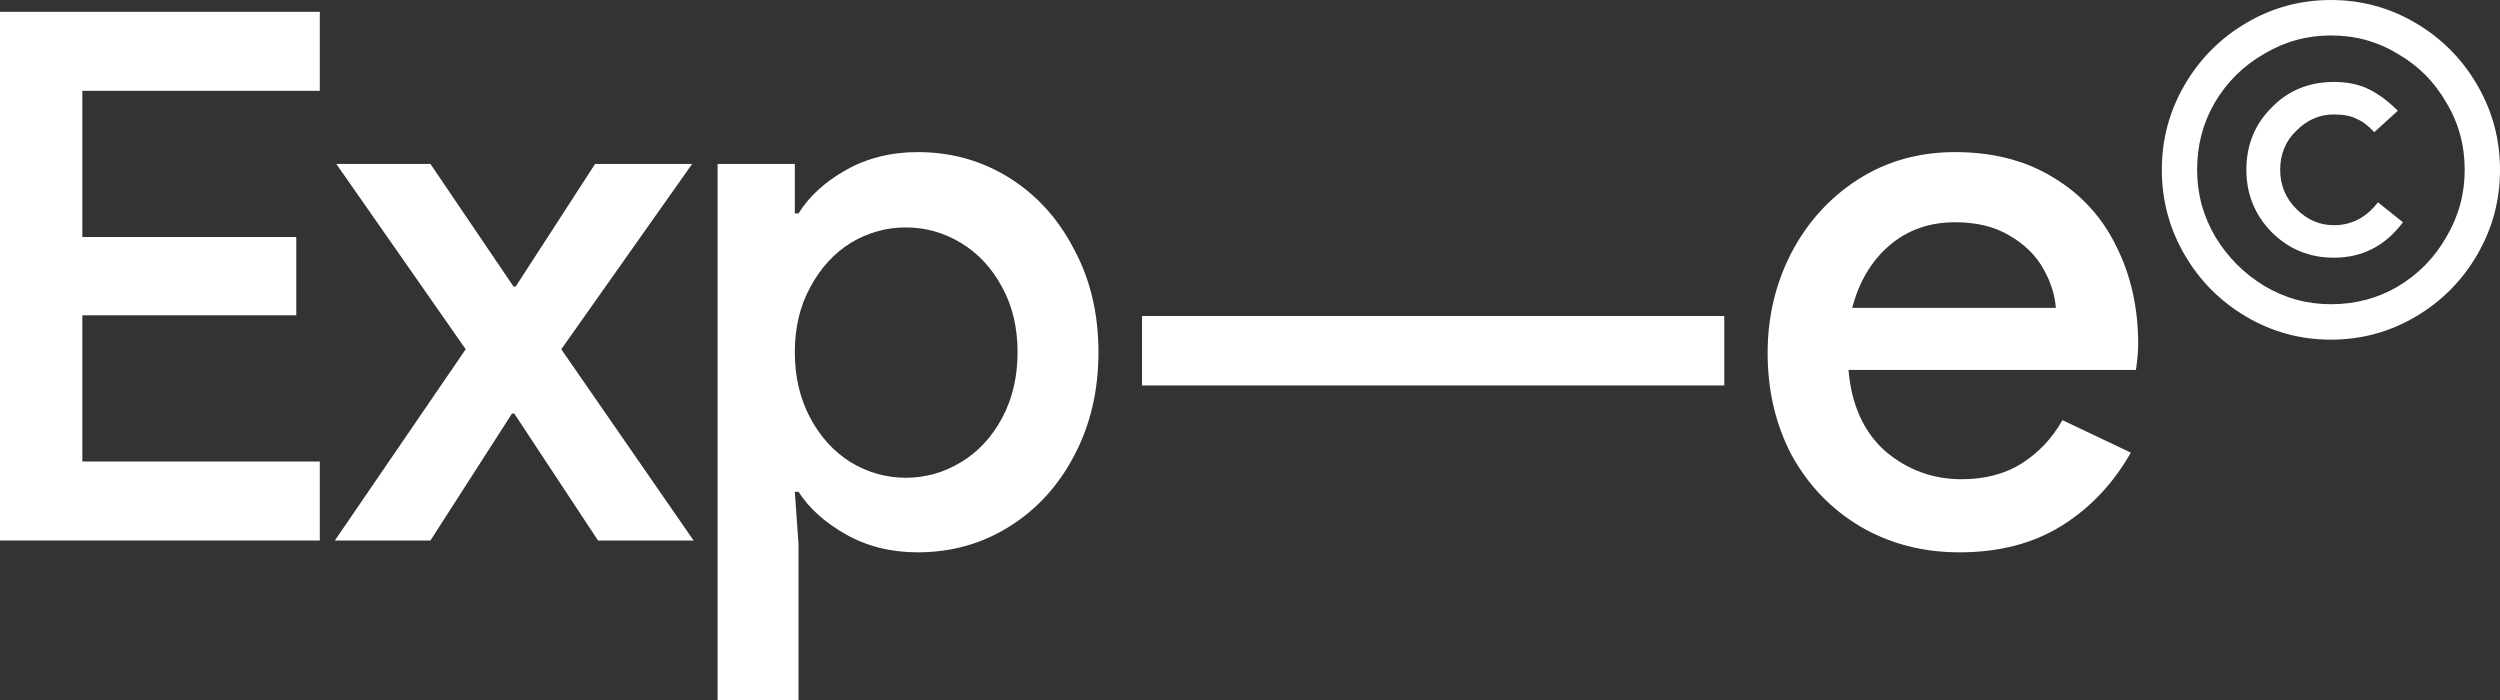
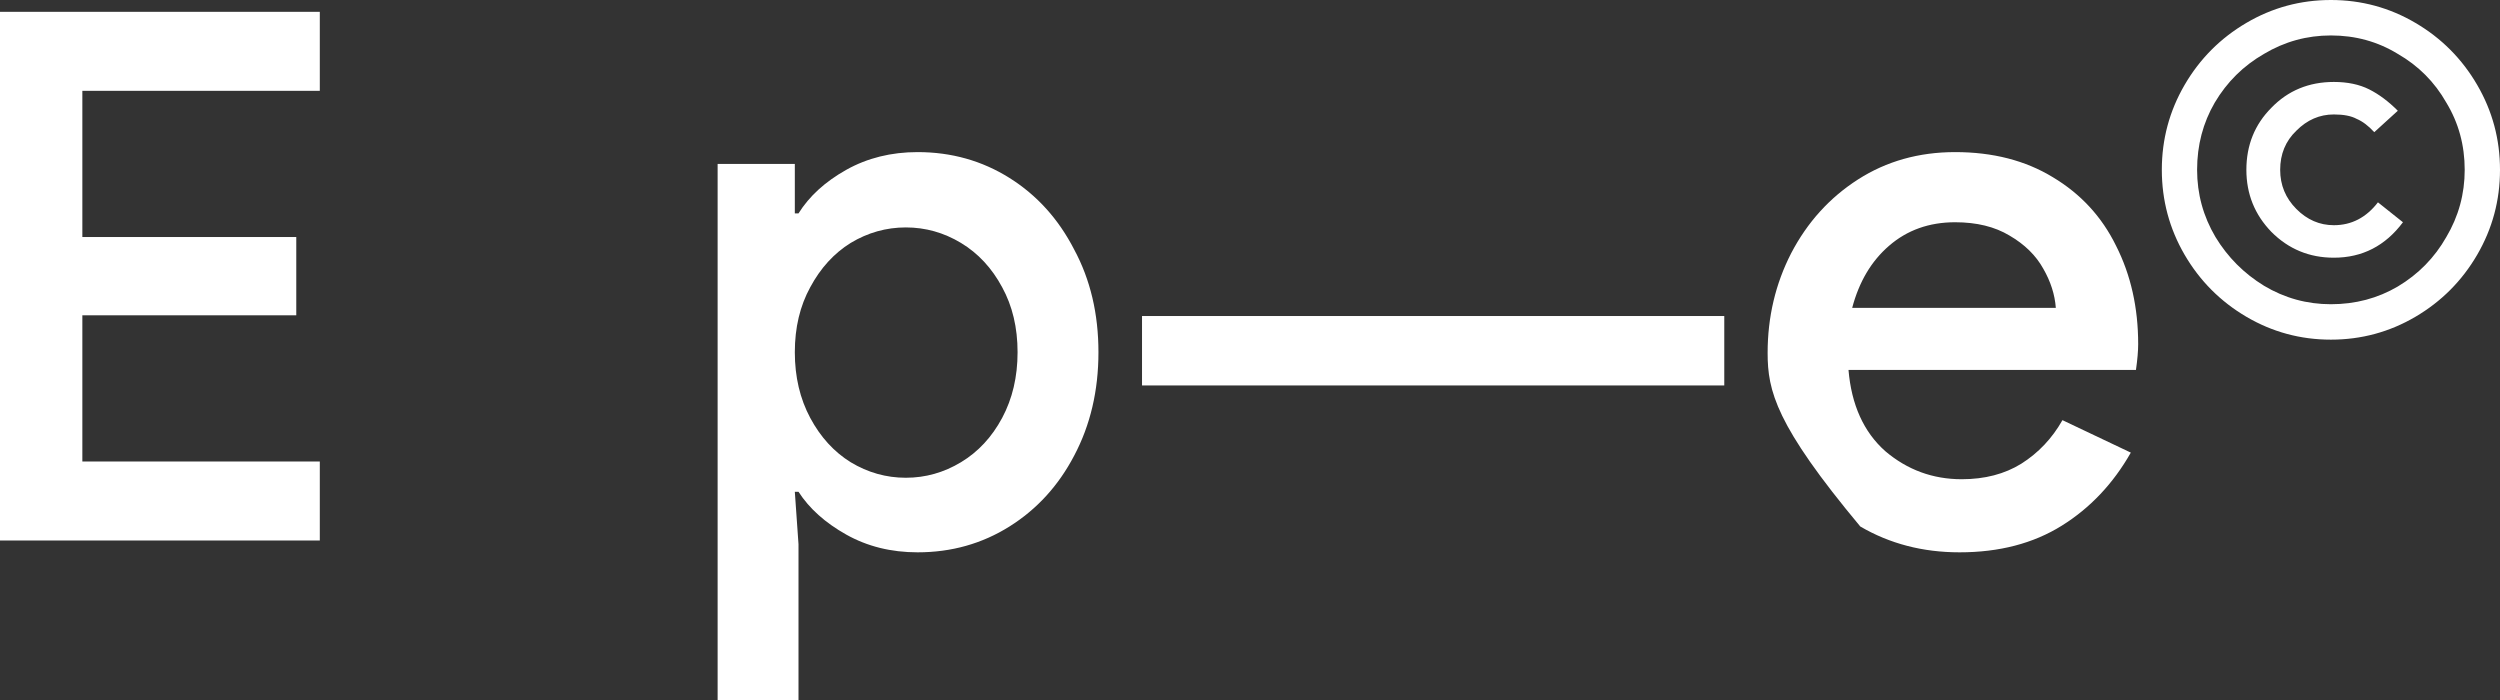
<svg xmlns="http://www.w3.org/2000/svg" width="100" height="28" viewBox="0 0 100 28" fill="none">
  <rect x="0" y="0" width="100" height="28" fill="#333333" stroke="none" />
  <path d="M0 0.473H12.792V3.633H3.294V9.481H11.851V12.612H3.294V18.46H12.792V21.62H0V0.473Z" fill="white" />
-   <path d="M18.628 13.97L13.452 6.557H17.217L20.54 11.46H20.628L23.804 6.557H27.686L22.451 13.97L27.744 21.62H23.921L20.569 16.54H20.481L17.217 21.62H13.394L18.628 13.97Z" fill="white" />
  <path d="M28.705 6.557H31.793V8.536H31.94C32.371 7.847 33.008 7.266 33.851 6.793C34.694 6.321 35.645 6.084 36.704 6.084C38.057 6.084 39.282 6.429 40.38 7.118C41.478 7.807 42.34 8.762 42.968 9.983C43.615 11.184 43.938 12.553 43.938 14.089C43.938 15.624 43.615 17.003 42.968 18.224C42.34 19.425 41.478 20.37 40.38 21.059C39.282 21.748 38.057 22.093 36.704 22.093C35.645 22.093 34.694 21.857 33.851 21.384C33.008 20.911 32.371 20.34 31.94 19.671H31.793L31.94 21.768V28H28.705V6.557ZM36.233 19.11C37.018 19.11 37.753 18.903 38.439 18.489C39.125 18.076 39.674 17.485 40.086 16.717C40.497 15.949 40.703 15.073 40.703 14.089C40.703 13.104 40.497 12.238 40.086 11.489C39.674 10.722 39.125 10.131 38.439 9.717C37.753 9.304 37.018 9.097 36.233 9.097C35.449 9.097 34.714 9.304 34.028 9.717C33.361 10.131 32.822 10.722 32.41 11.489C31.999 12.238 31.793 13.104 31.793 14.089C31.793 15.073 31.999 15.949 32.41 16.717C32.822 17.485 33.361 18.076 34.028 18.489C34.714 18.903 35.449 19.11 36.233 19.11Z" fill="white" />
-   <path d="M78.381 22.093C76.91 22.093 75.587 21.748 74.411 21.059C73.254 20.37 72.342 19.425 71.676 18.224C71.029 17.003 70.705 15.634 70.705 14.118C70.705 12.681 71.019 11.352 71.646 10.131C72.293 8.89 73.185 7.906 74.322 7.177C75.46 6.449 76.753 6.084 78.204 6.084C79.714 6.084 81.017 6.419 82.115 7.089C83.233 7.758 84.076 8.674 84.644 9.835C85.233 10.997 85.527 12.307 85.527 13.764C85.527 14.039 85.497 14.384 85.438 14.797H73.94C74.058 16.195 74.548 17.279 75.41 18.046C76.293 18.795 77.312 19.169 78.469 19.169C79.39 19.169 80.184 18.962 80.851 18.549C81.537 18.115 82.086 17.535 82.498 16.806L85.233 18.105C84.527 19.346 83.605 20.321 82.468 21.029C81.331 21.738 79.969 22.093 78.381 22.093ZM82.233 12.316C82.194 11.785 82.027 11.263 81.733 10.751C81.439 10.219 80.988 9.776 80.38 9.422C79.792 9.068 79.067 8.89 78.204 8.89C77.165 8.89 76.283 9.205 75.558 9.835C74.852 10.446 74.362 11.273 74.087 12.316H82.233Z" fill="white" />
+   <path d="M78.381 22.093C76.91 22.093 75.587 21.748 74.411 21.059C71.029 17.003 70.705 15.634 70.705 14.118C70.705 12.681 71.019 11.352 71.646 10.131C72.293 8.89 73.185 7.906 74.322 7.177C75.46 6.449 76.753 6.084 78.204 6.084C79.714 6.084 81.017 6.419 82.115 7.089C83.233 7.758 84.076 8.674 84.644 9.835C85.233 10.997 85.527 12.307 85.527 13.764C85.527 14.039 85.497 14.384 85.438 14.797H73.94C74.058 16.195 74.548 17.279 75.41 18.046C76.293 18.795 77.312 19.169 78.469 19.169C79.39 19.169 80.184 18.962 80.851 18.549C81.537 18.115 82.086 17.535 82.498 16.806L85.233 18.105C84.527 19.346 83.605 20.321 82.468 21.029C81.331 21.738 79.969 22.093 78.381 22.093ZM82.233 12.316C82.194 11.785 82.027 11.263 81.733 10.751C81.439 10.219 80.988 9.776 80.38 9.422C79.792 9.068 79.067 8.89 78.204 8.89C77.165 8.89 76.283 9.205 75.558 9.835C74.852 10.446 74.362 11.273 74.087 12.316H82.233Z" fill="white" />
  <path d="M93.236 13.586C92.021 13.586 90.894 13.281 89.855 12.671C88.816 12.06 87.992 11.233 87.384 10.19C86.777 9.146 86.473 8.014 86.473 6.793C86.473 5.572 86.777 4.44 87.384 3.397C87.992 2.353 88.816 1.526 89.855 0.916C90.894 0.305 92.021 0 93.236 0C94.452 0 95.579 0.305 96.618 0.916C97.657 1.526 98.481 2.353 99.088 3.397C99.696 4.44 100 5.572 100 6.793C100 8.014 99.696 9.146 99.088 10.19C98.481 11.233 97.657 12.06 96.618 12.671C95.579 13.281 94.452 13.586 93.236 13.586ZM93.236 12.169C94.217 12.169 95.109 11.932 95.912 11.46C96.736 10.968 97.383 10.308 97.853 9.481C98.343 8.654 98.588 7.758 98.588 6.793C98.588 5.809 98.343 4.913 97.853 4.105C97.383 3.278 96.736 2.629 95.912 2.156C95.109 1.664 94.217 1.418 93.236 1.418C92.276 1.418 91.384 1.664 90.56 2.156C89.737 2.629 89.08 3.278 88.59 4.105C88.12 4.913 87.884 5.809 87.884 6.793C87.884 7.758 88.129 8.654 88.619 9.481C89.109 10.288 89.757 10.938 90.56 11.43C91.384 11.923 92.276 12.169 93.236 12.169ZM93.354 10.308C92.374 10.308 91.54 9.963 90.854 9.274C90.188 8.585 89.855 7.758 89.855 6.793C89.855 5.809 90.188 4.982 90.854 4.312C91.521 3.623 92.354 3.278 93.354 3.278C93.903 3.278 94.373 3.377 94.766 3.574C95.158 3.771 95.54 4.056 95.912 4.43L94.971 5.287C94.736 5.031 94.501 4.854 94.266 4.755C94.05 4.637 93.746 4.578 93.354 4.578C92.785 4.578 92.285 4.795 91.854 5.228C91.423 5.641 91.207 6.163 91.207 6.793C91.207 7.404 91.423 7.925 91.854 8.359C92.285 8.792 92.785 9.008 93.354 9.008C94.06 9.008 94.648 8.703 95.118 8.093L96.118 8.89C95.412 9.835 94.491 10.308 93.354 10.308Z" fill="white" />
  <path d="M45.681 12.641H68.971V15.418H45.681V12.641Z" fill="white" />
</svg>